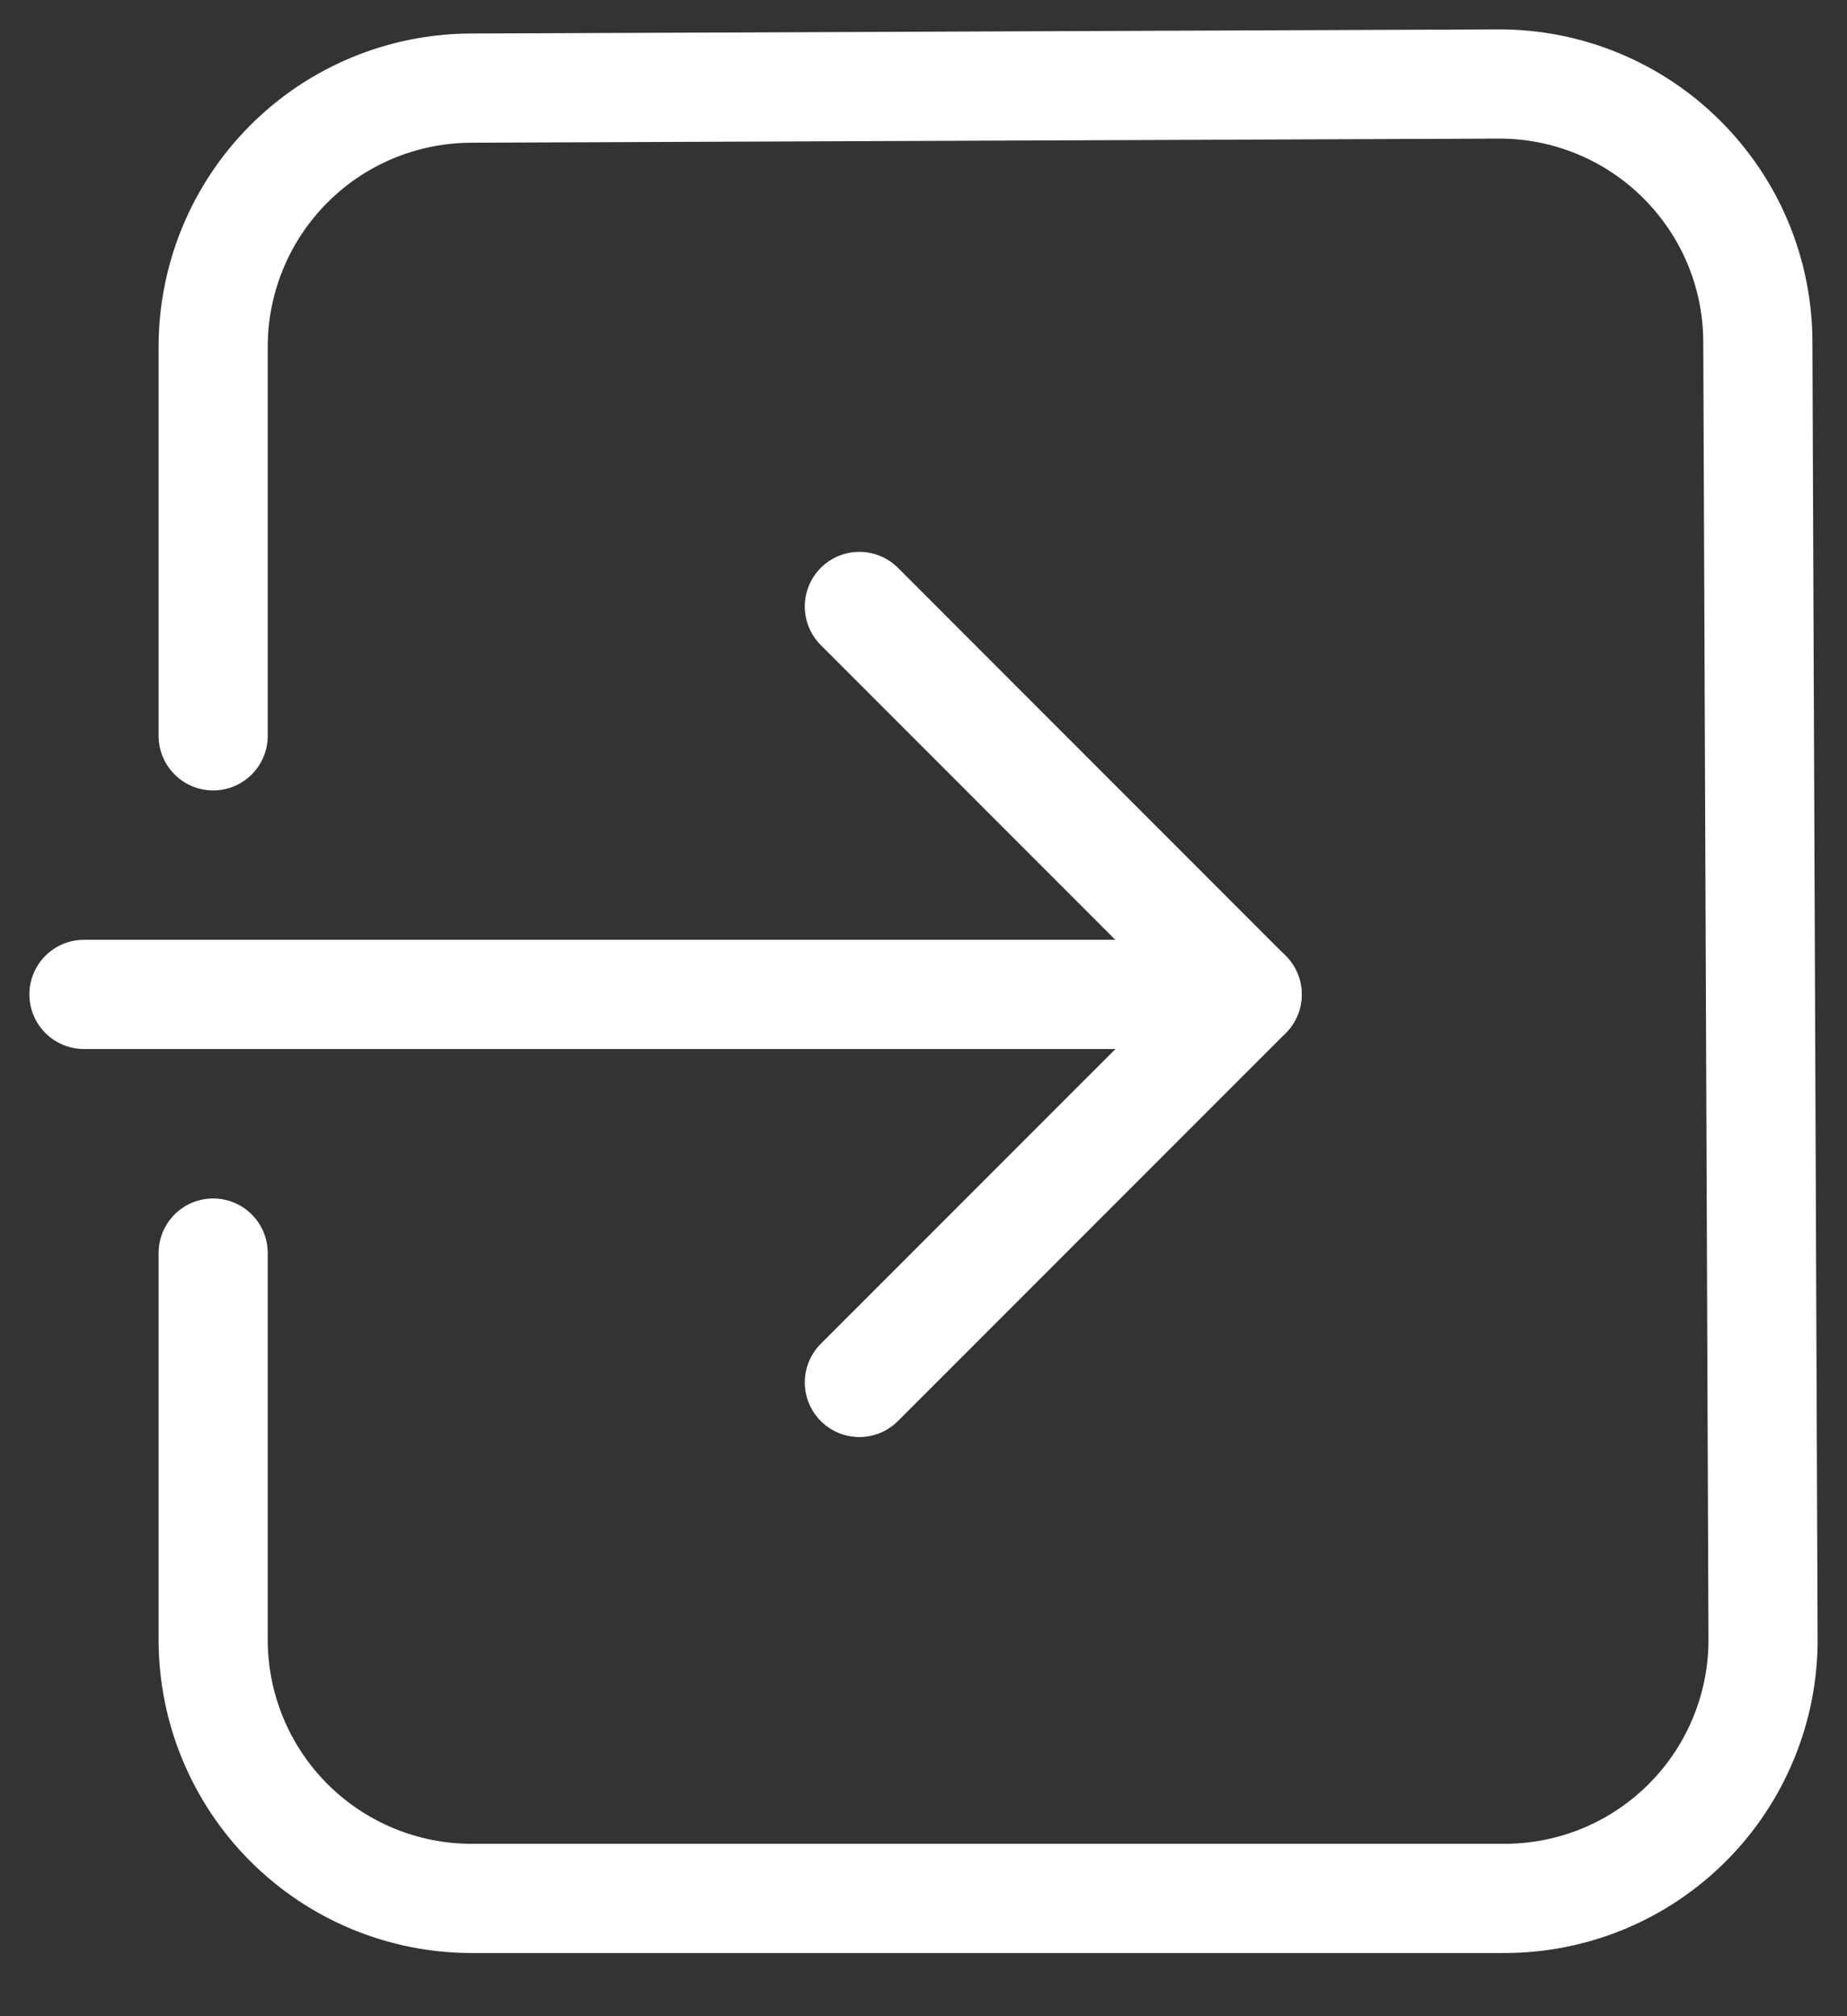
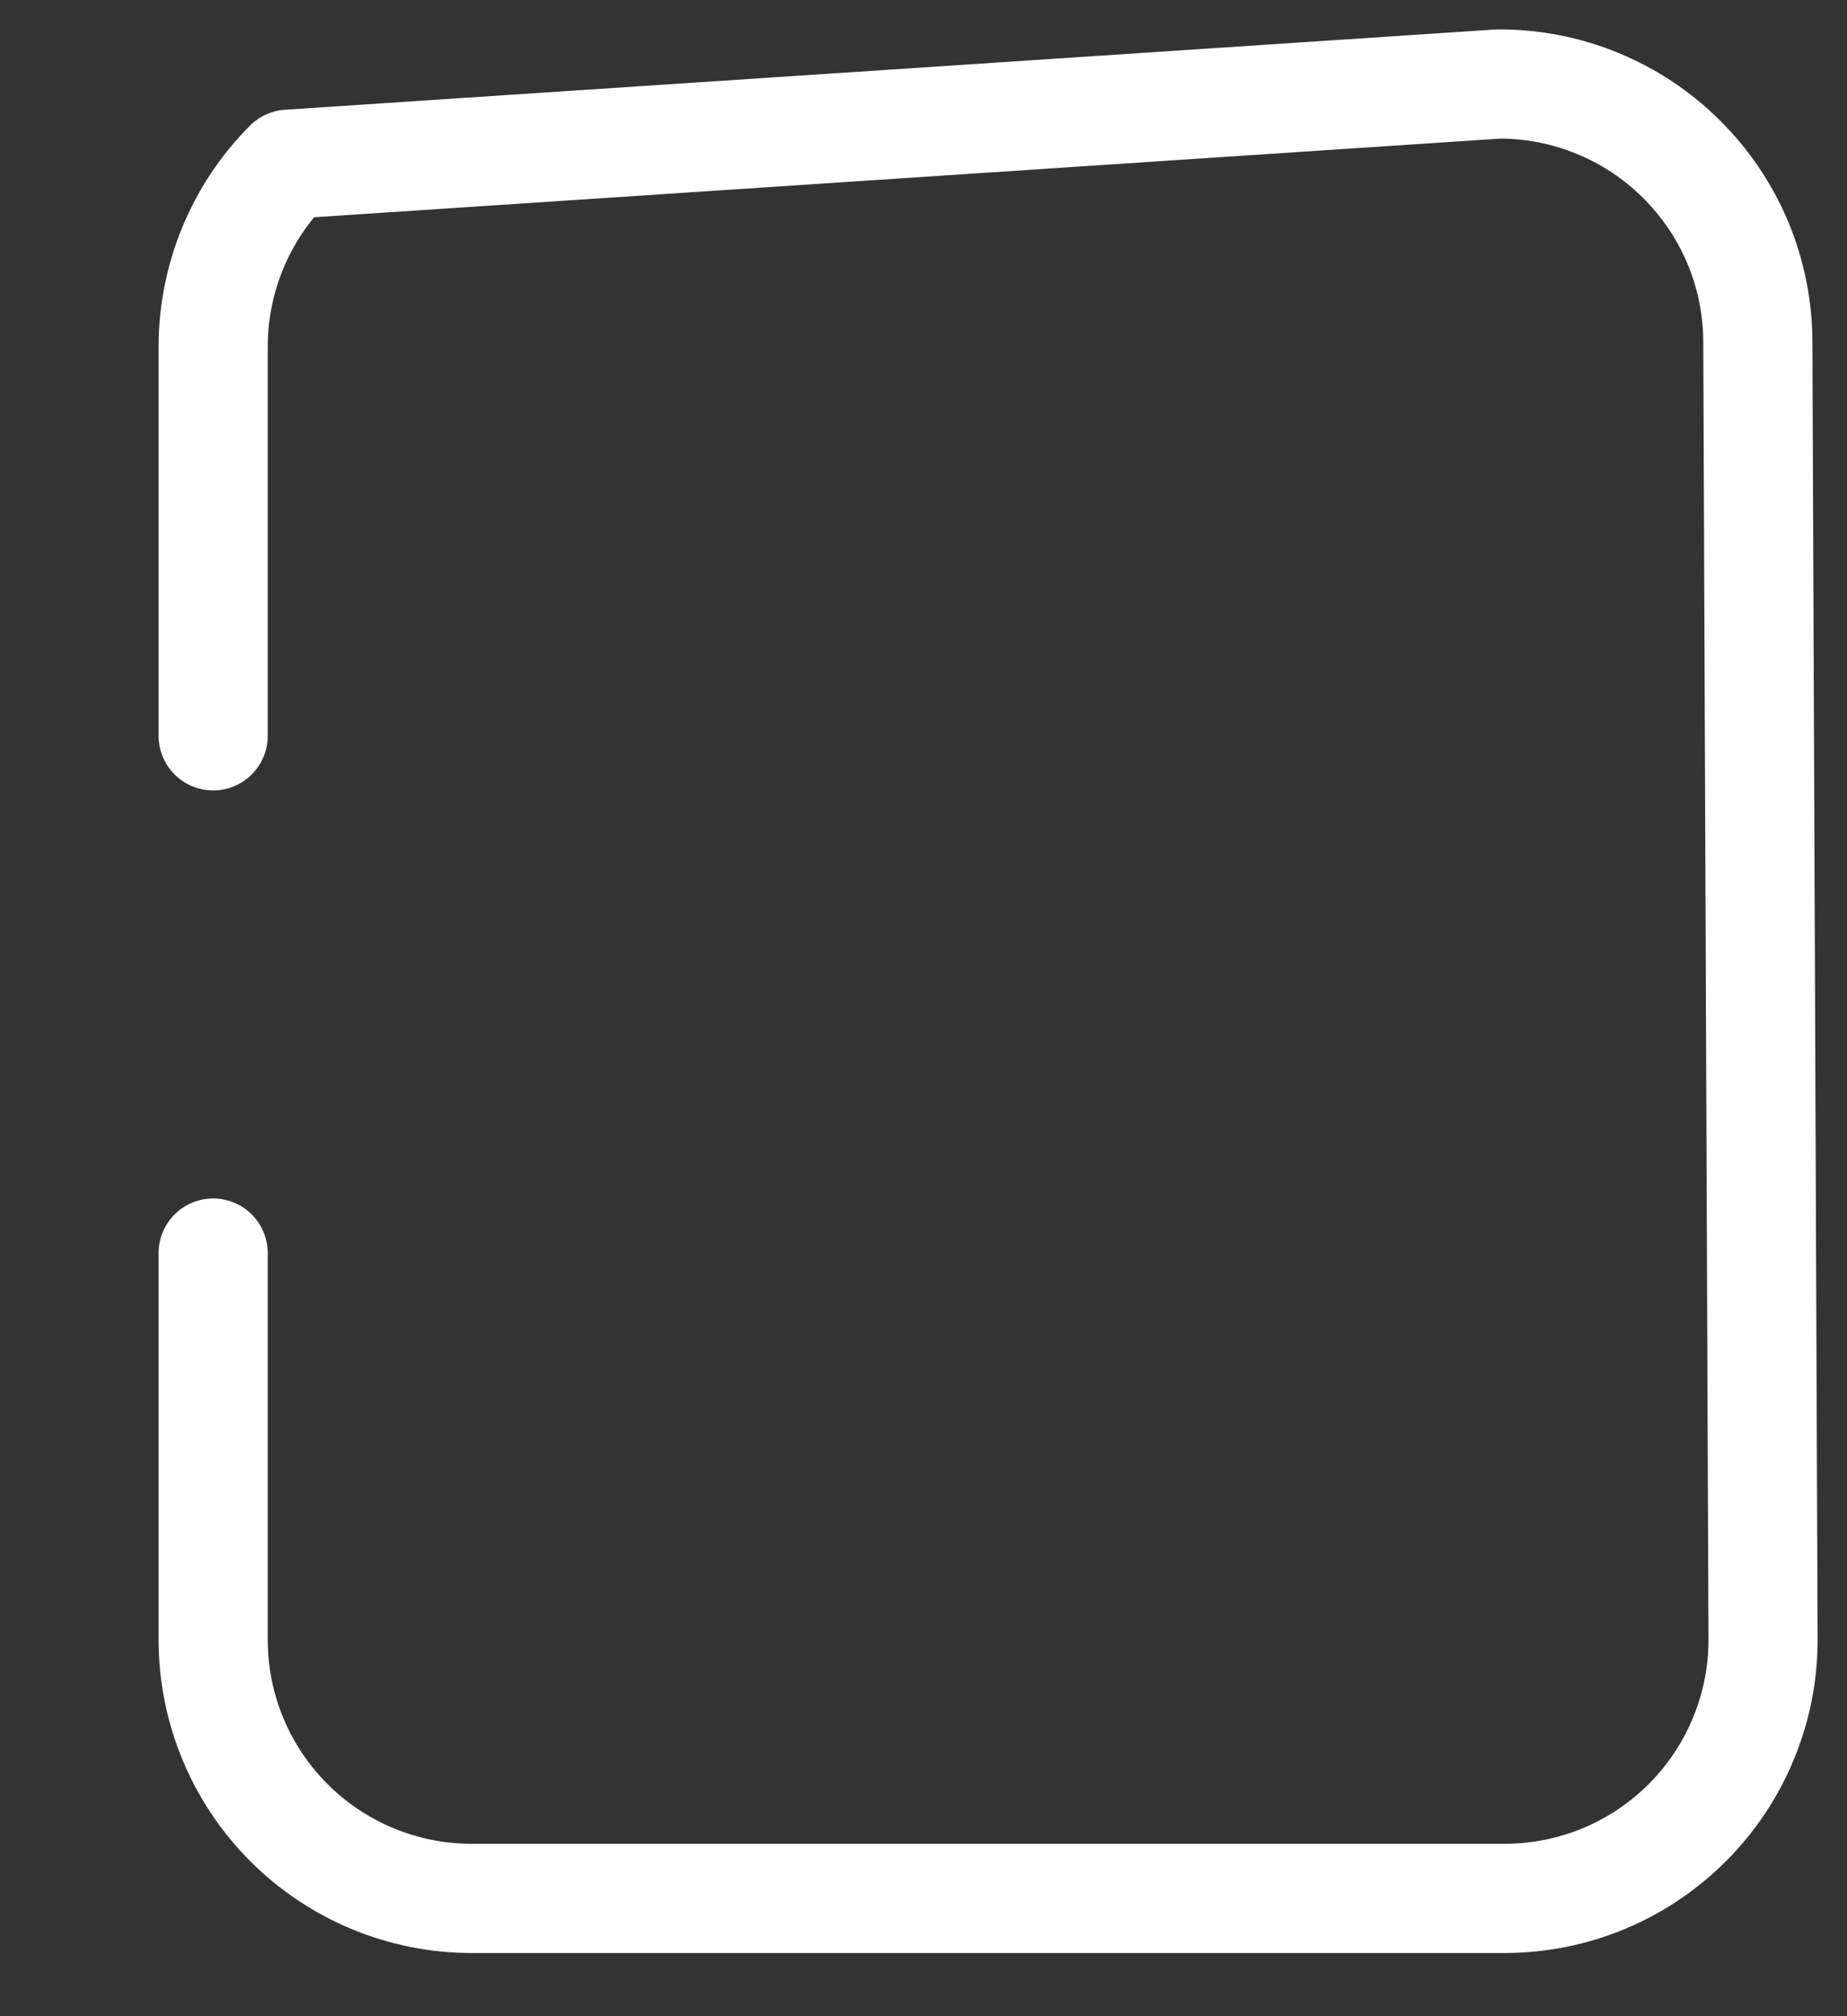
<svg xmlns="http://www.w3.org/2000/svg" width="22" height="24" viewBox="0 0 22 24" fill="none">
  <rect x="0" y="0" width="22" height="24" fill="#333333" stroke="none" />
-   <path d="M10.236 16.456L14.855 11.838L10.236 7.219" stroke="white" stroke-width="1.3" stroke-linecap="round" stroke-linejoin="round" />
-   <path d="M14.855 11.837H1" stroke="white" stroke-width="1.3" stroke-linecap="round" stroke-linejoin="round" />
-   <path d="M2.539 8.759V4.128C2.539 3.314 2.862 2.532 3.437 1.955C4.011 1.378 4.791 1.053 5.606 1.049L17.847 1C18.252 0.998 18.652 1.076 19.027 1.23C19.401 1.383 19.741 1.609 20.028 1.894C20.315 2.179 20.544 2.517 20.7 2.89C20.856 3.263 20.937 3.664 20.938 4.068L21 19.507C21.002 19.911 20.924 20.312 20.77 20.686C20.617 21.06 20.392 21.4 20.107 21.687C19.822 21.974 19.484 22.203 19.111 22.359C18.738 22.515 18.338 22.596 17.933 22.598H5.618C4.802 22.598 4.018 22.273 3.441 21.696C2.864 21.119 2.539 20.336 2.539 19.519V14.916" stroke="white" stroke-width="1.3" stroke-linecap="round" stroke-linejoin="round" />
+   <path d="M2.539 8.759V4.128C2.539 3.314 2.862 2.532 3.437 1.955L17.847 1C18.252 0.998 18.652 1.076 19.027 1.23C19.401 1.383 19.741 1.609 20.028 1.894C20.315 2.179 20.544 2.517 20.7 2.89C20.856 3.263 20.937 3.664 20.938 4.068L21 19.507C21.002 19.911 20.924 20.312 20.77 20.686C20.617 21.06 20.392 21.4 20.107 21.687C19.822 21.974 19.484 22.203 19.111 22.359C18.738 22.515 18.338 22.596 17.933 22.598H5.618C4.802 22.598 4.018 22.273 3.441 21.696C2.864 21.119 2.539 20.336 2.539 19.519V14.916" stroke="white" stroke-width="1.3" stroke-linecap="round" stroke-linejoin="round" />
</svg>